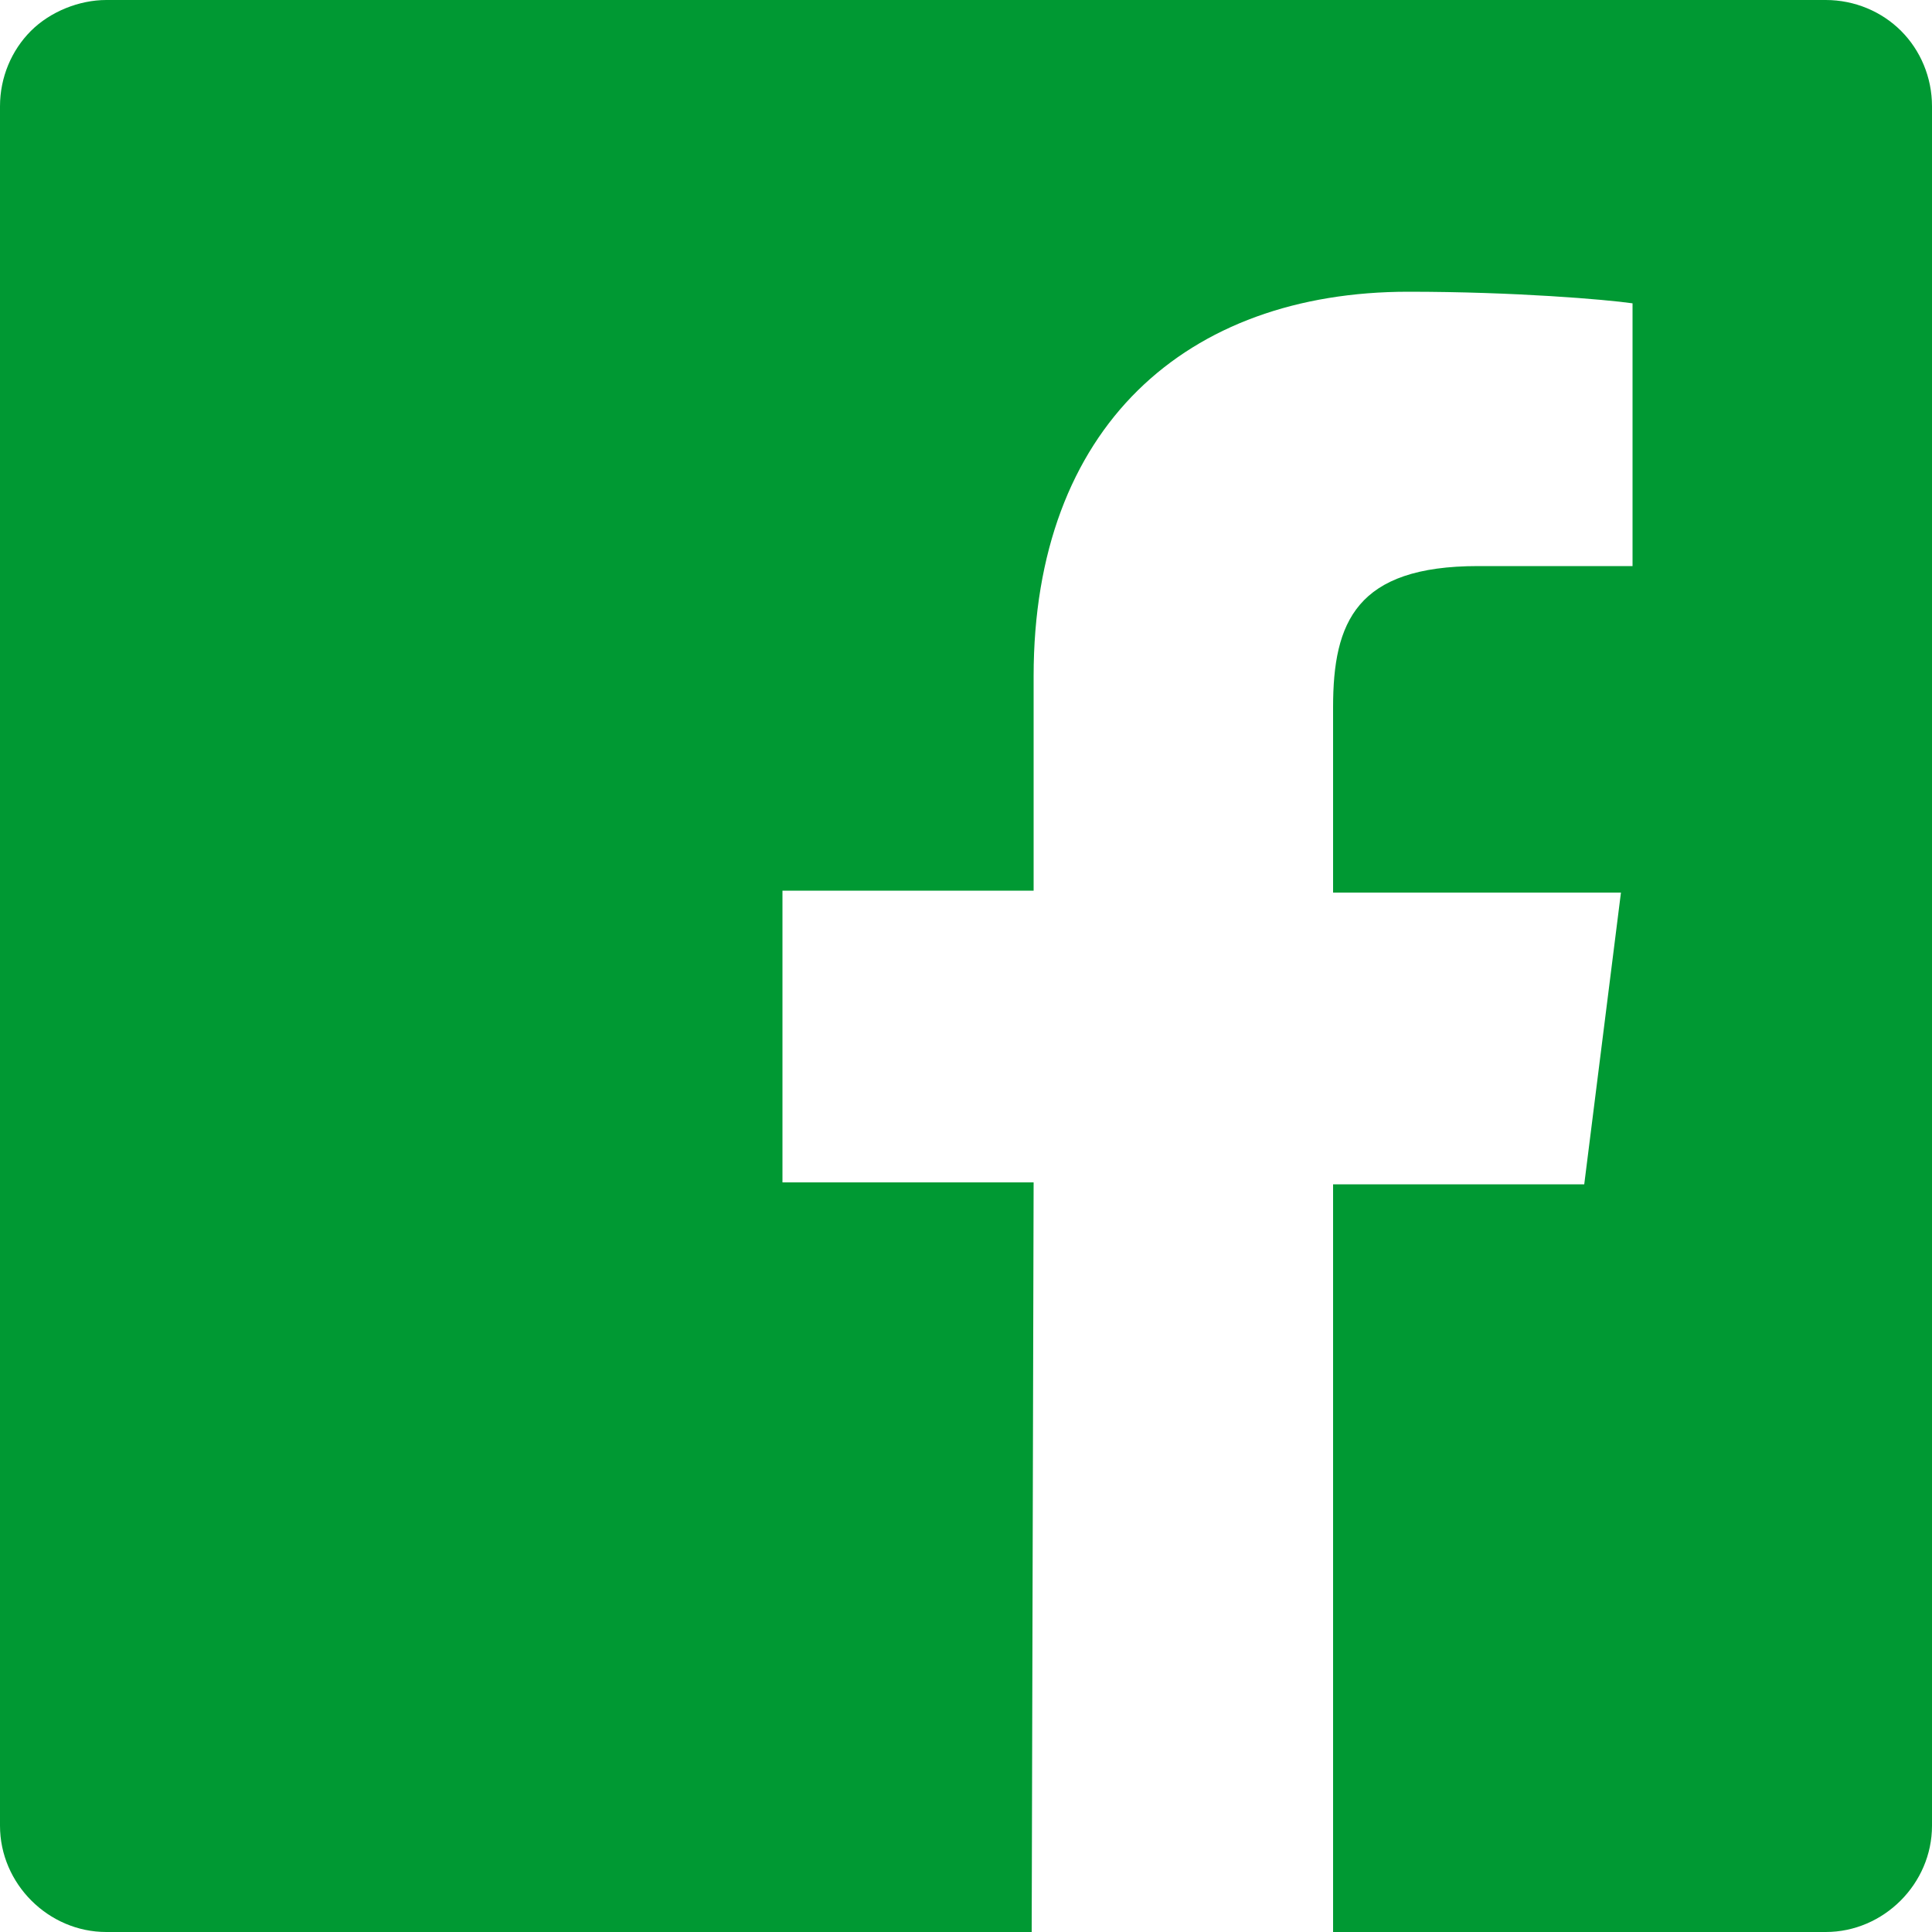
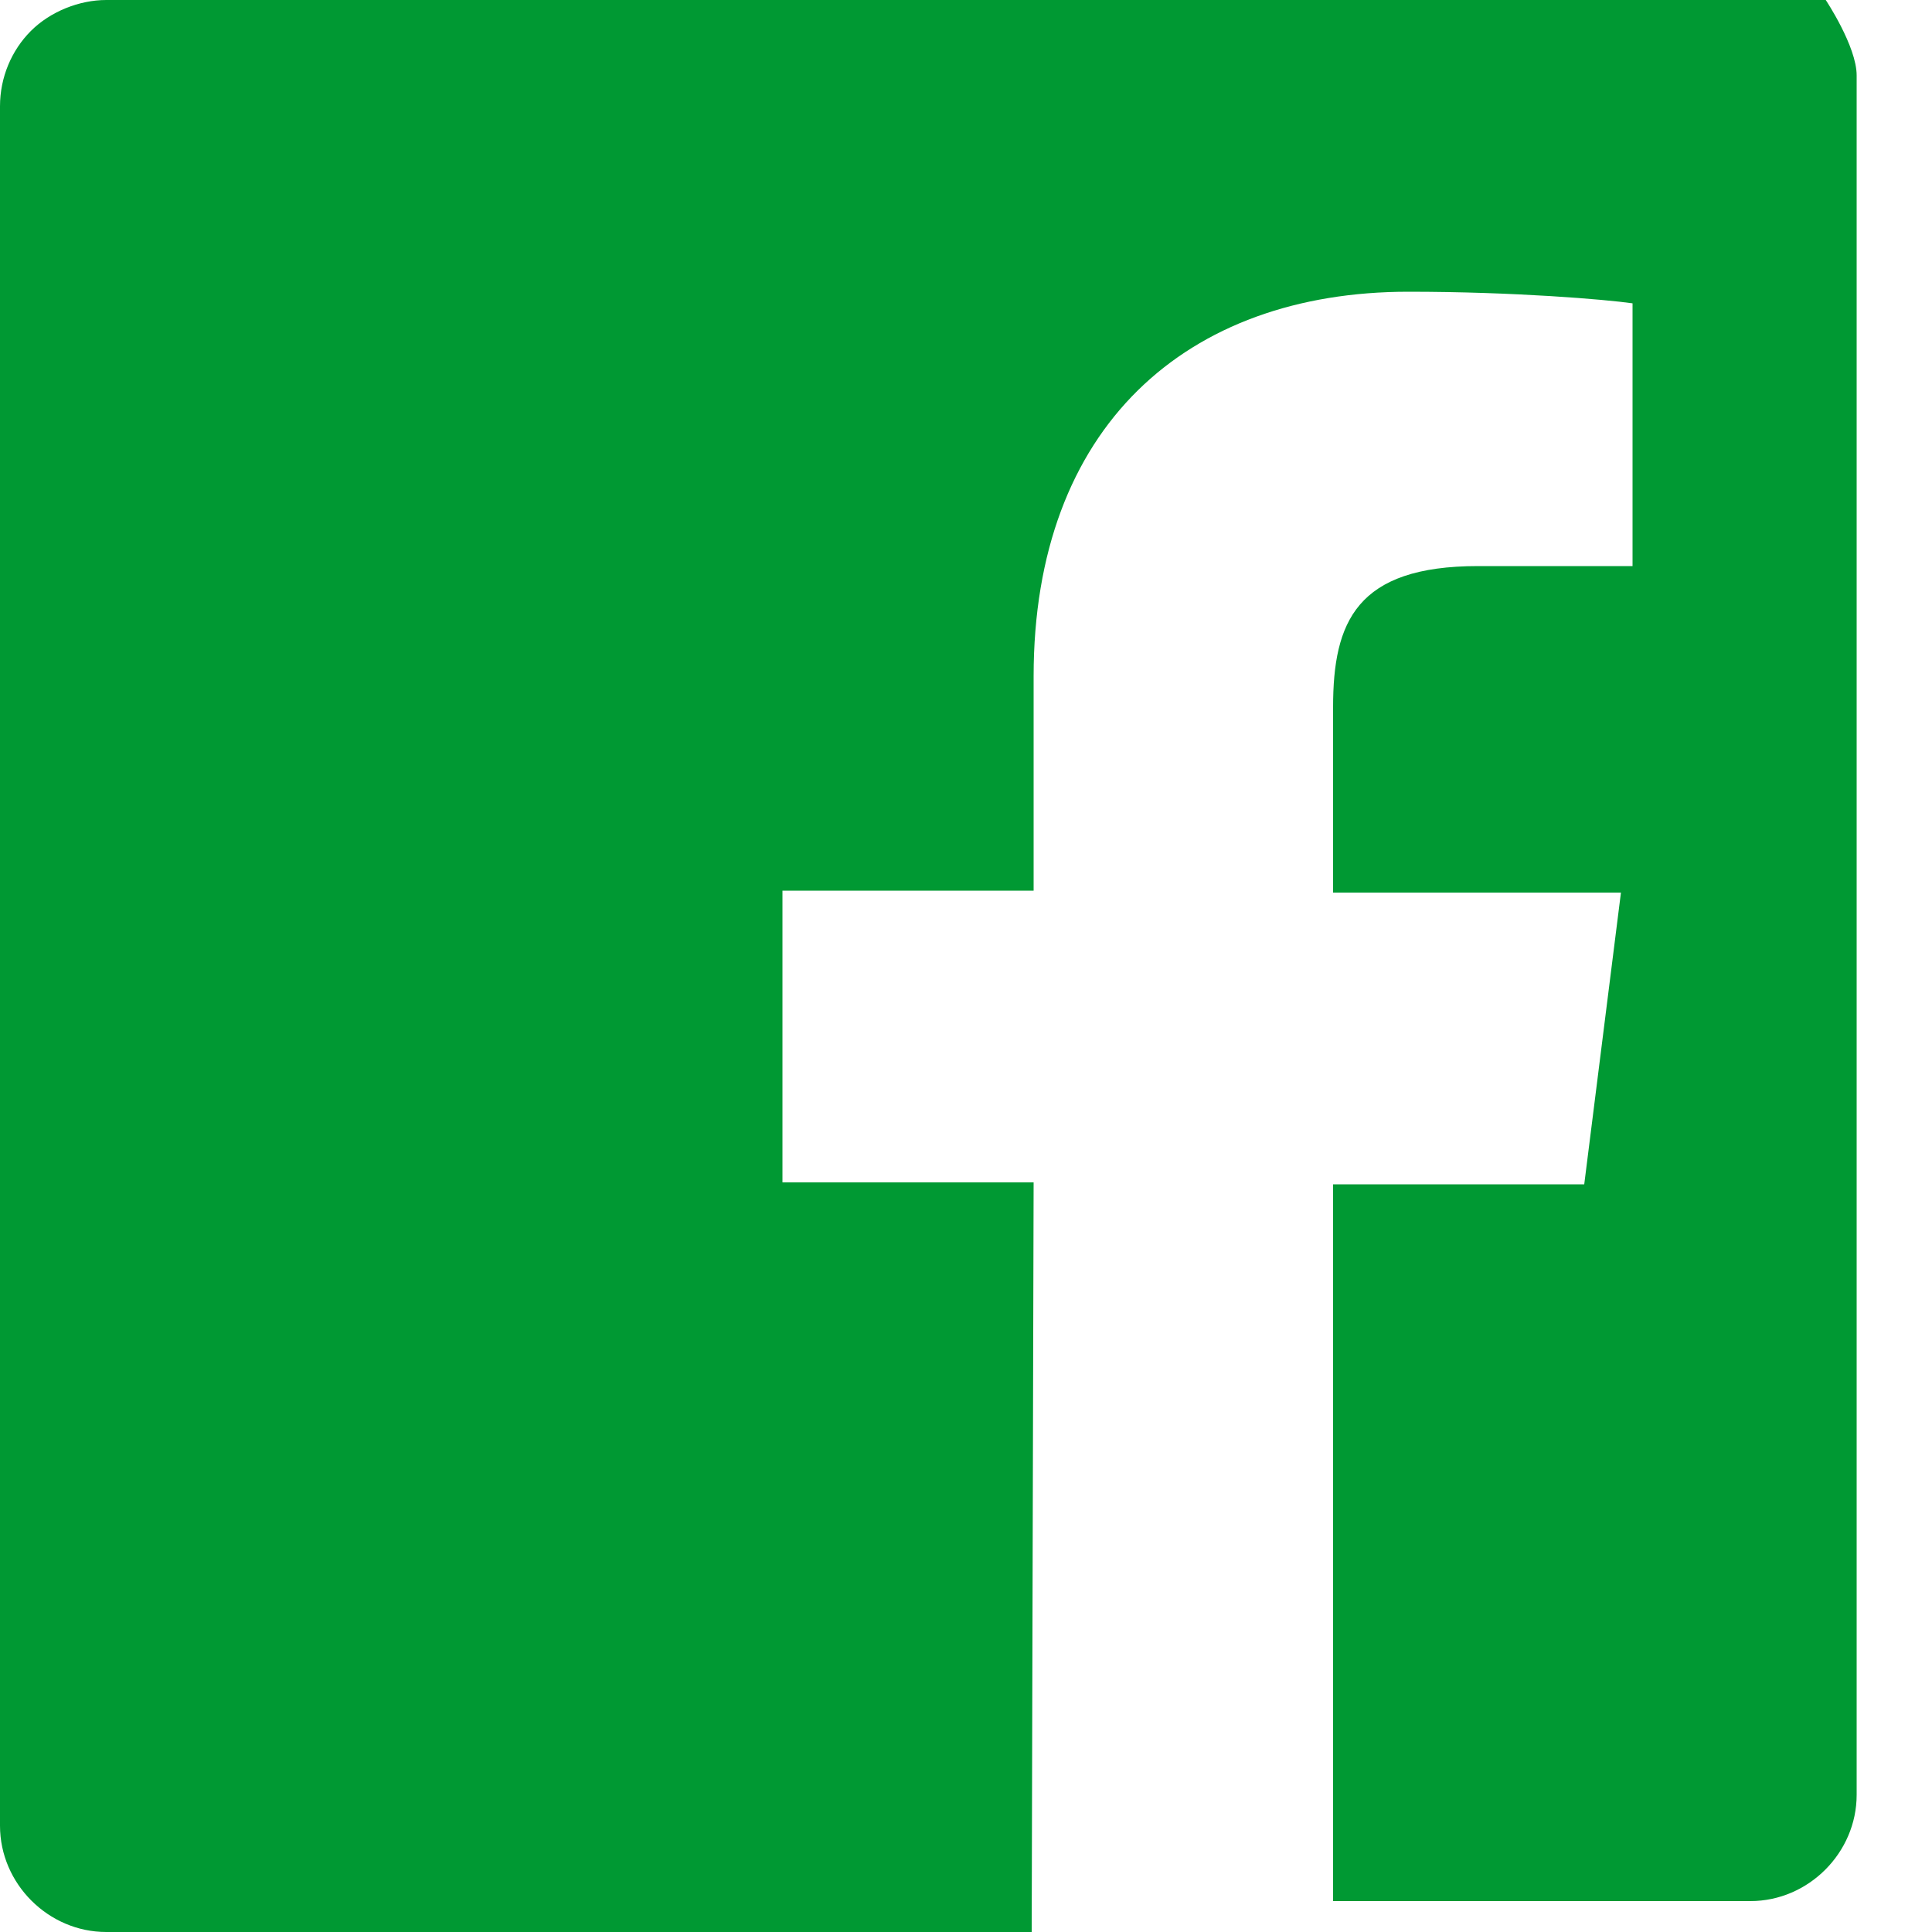
<svg xmlns="http://www.w3.org/2000/svg" version="1.1" id="Layer_1" x="0px" y="0px" viewBox="0 0 100 100" style="enable-background:new 0 0 100 100;" xml:space="preserve">
  <style type="text/css">
	.st0{fill:#3A4F72;}
</style>
  <title>Facebook</title>
  <desc>Created with Sketch.</desc>
  <g id="style">
    <g id="Icons_1_" transform="translate(-686, -252)">
      <g id="Facebook_1_" transform="translate(686, 252)">
        <g id="Facebook-color">
          <g id="Icons">
            <g id="Color-">
-               <path id="Facebook" style="fill: #009933;" class="st0" d="M53.4,100H5.5c-3,0-5.5-2.5-5.5-5.5v-89c0-1.5,0.6-2.9,1.6-3.9S4.1,0,5.5,0h89        c1.5,0,2.9,0.6,3.9,1.6s1.6,2.4,1.6,3.9v89c0,3-2.5,5.5-5.5,5.5H69V61.3h13l1.9-15.1H69v-9.6c0-4.4,1.2-7.3,7.5-7.3l8,0V15.7        c-1.4-0.2-6.1-0.6-11.6-0.6c-11.5,0-19.4,7-19.4,19.9v11.1h-13v15.1h13L53.4,100L53.4,100z" />
+               <path id="Facebook" style="fill: #009933;" class="st0" d="M53.4,100H5.5c-3,0-5.5-2.5-5.5-5.5v-89c0-1.5,0.6-2.9,1.6-3.9S4.1,0,5.5,0h89        s1.6,2.4,1.6,3.9v89c0,3-2.5,5.5-5.5,5.5H69V61.3h13l1.9-15.1H69v-9.6c0-4.4,1.2-7.3,7.5-7.3l8,0V15.7        c-1.4-0.2-6.1-0.6-11.6-0.6c-11.5,0-19.4,7-19.4,19.9v11.1h-13v15.1h13L53.4,100L53.4,100z" />
            </g>
          </g>
        </g>
      </g>
    </g>
  </g>
</svg>